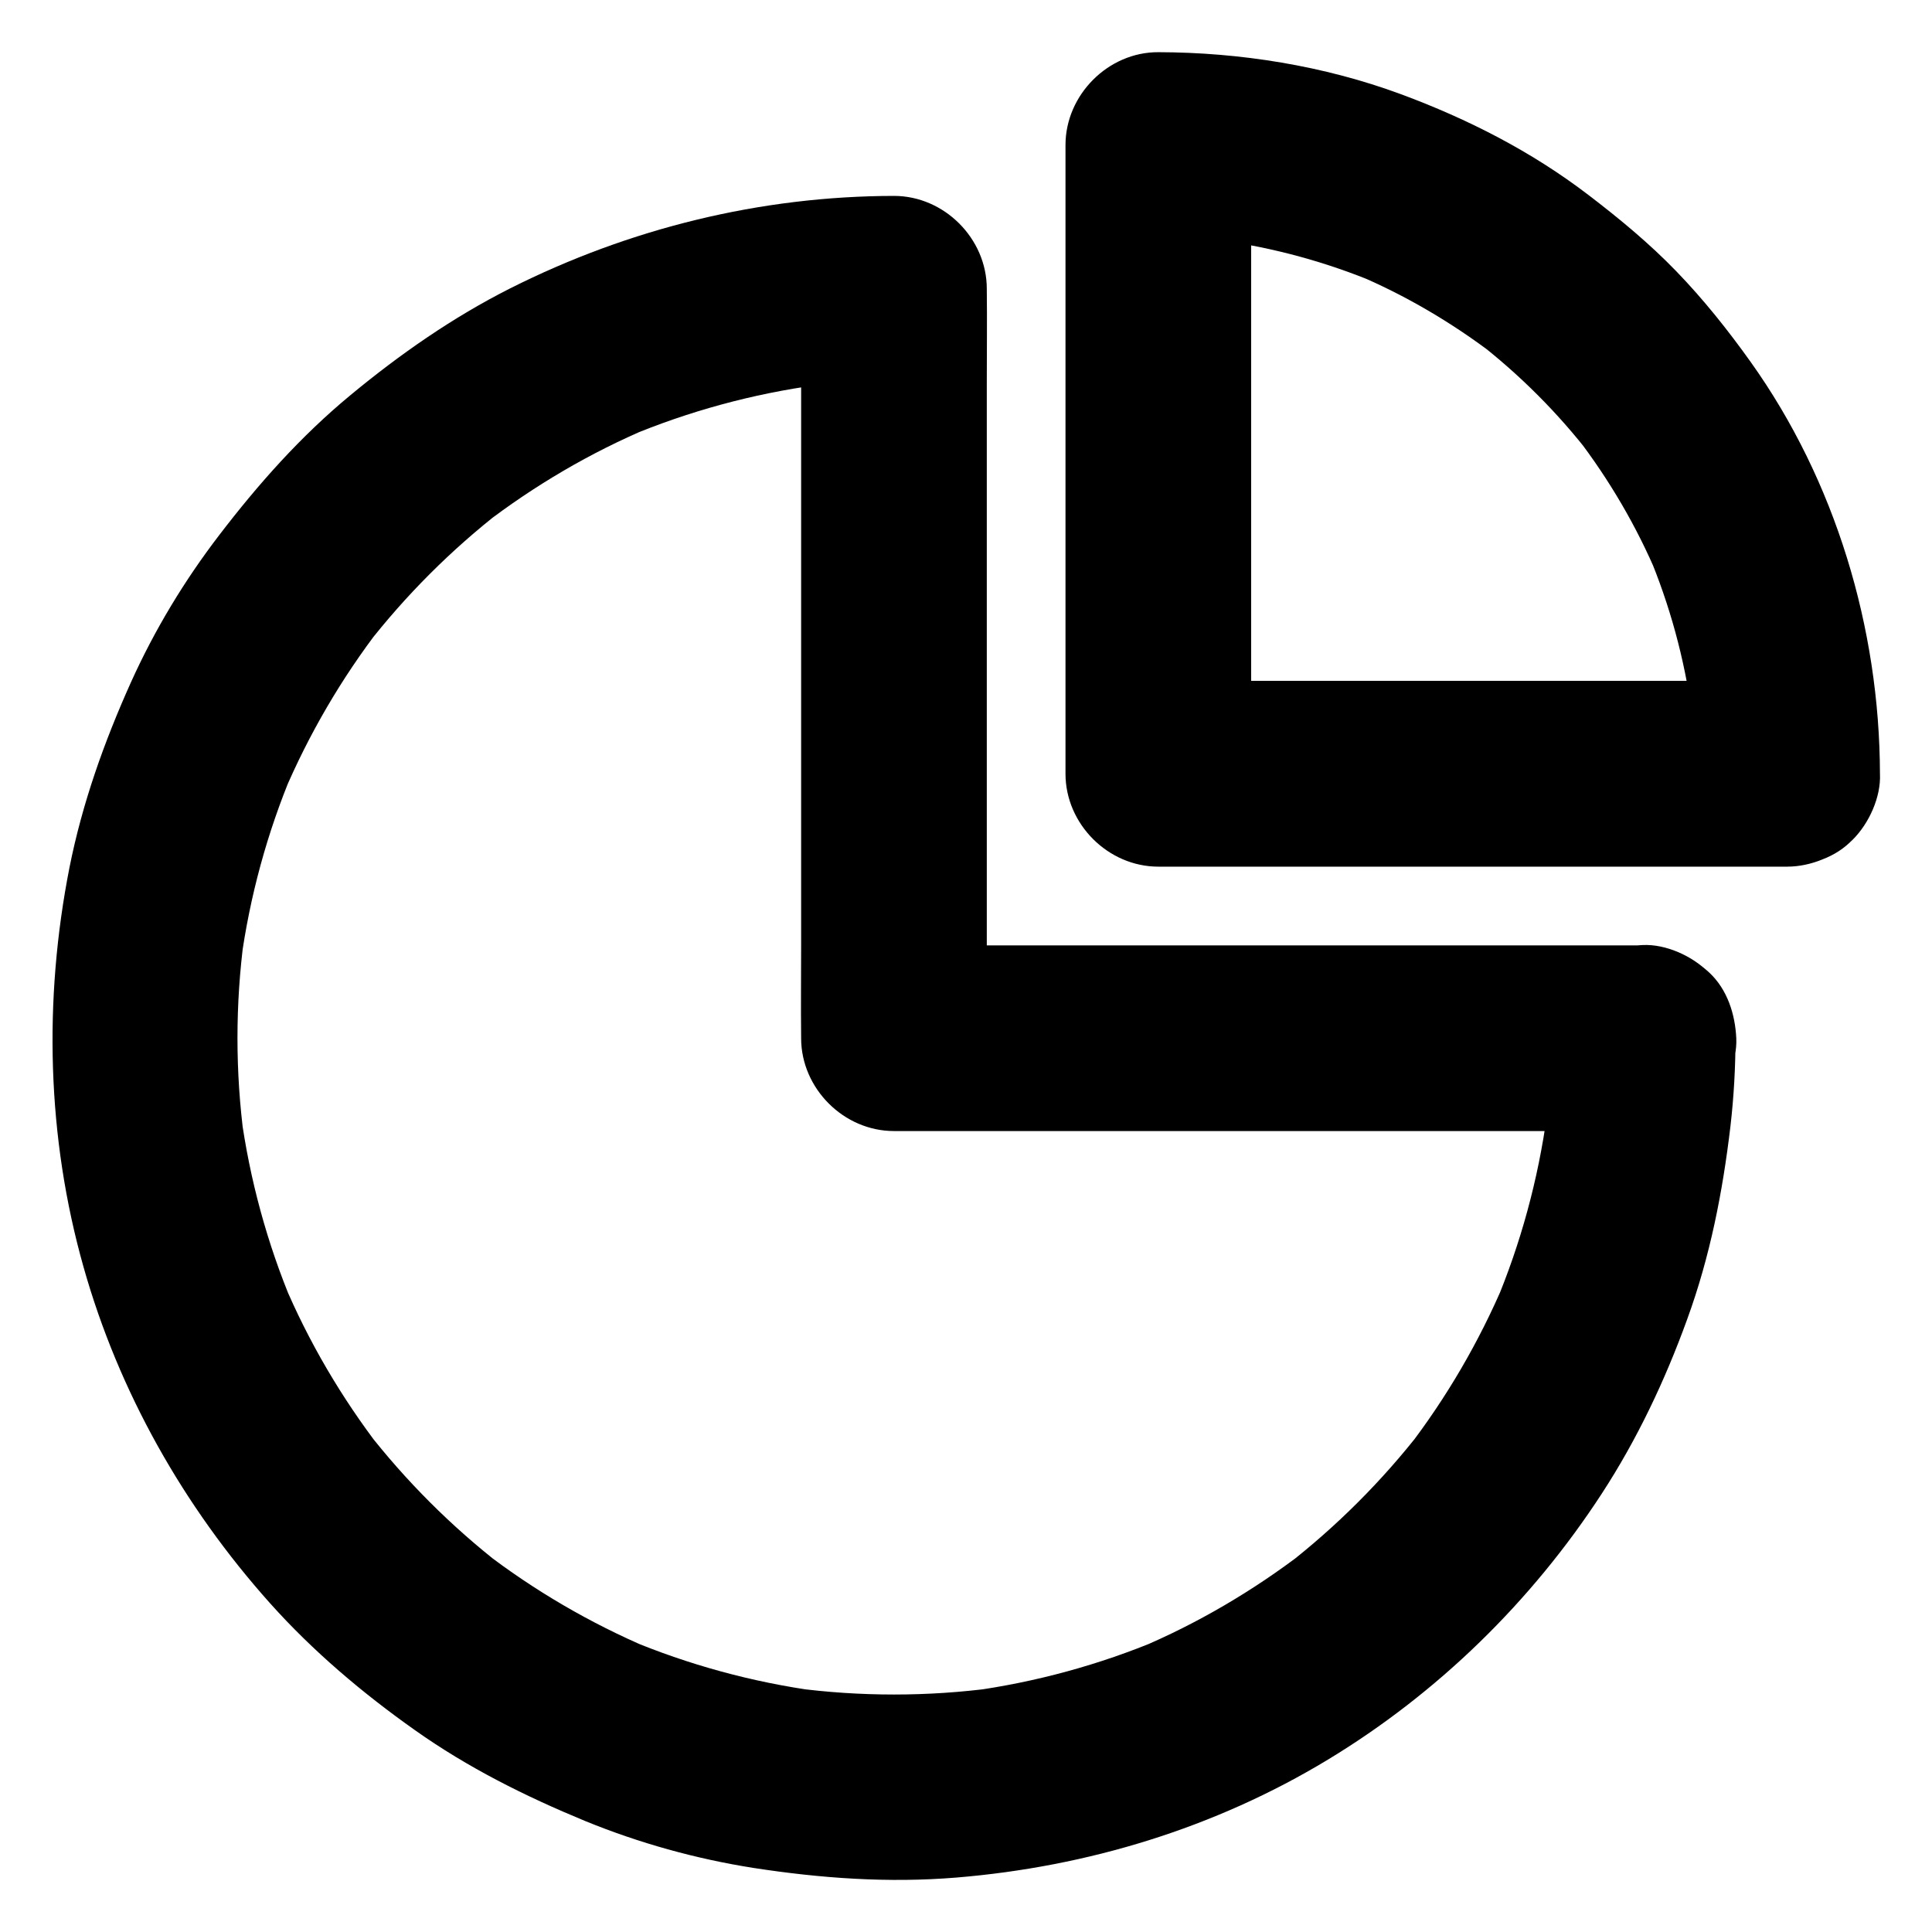
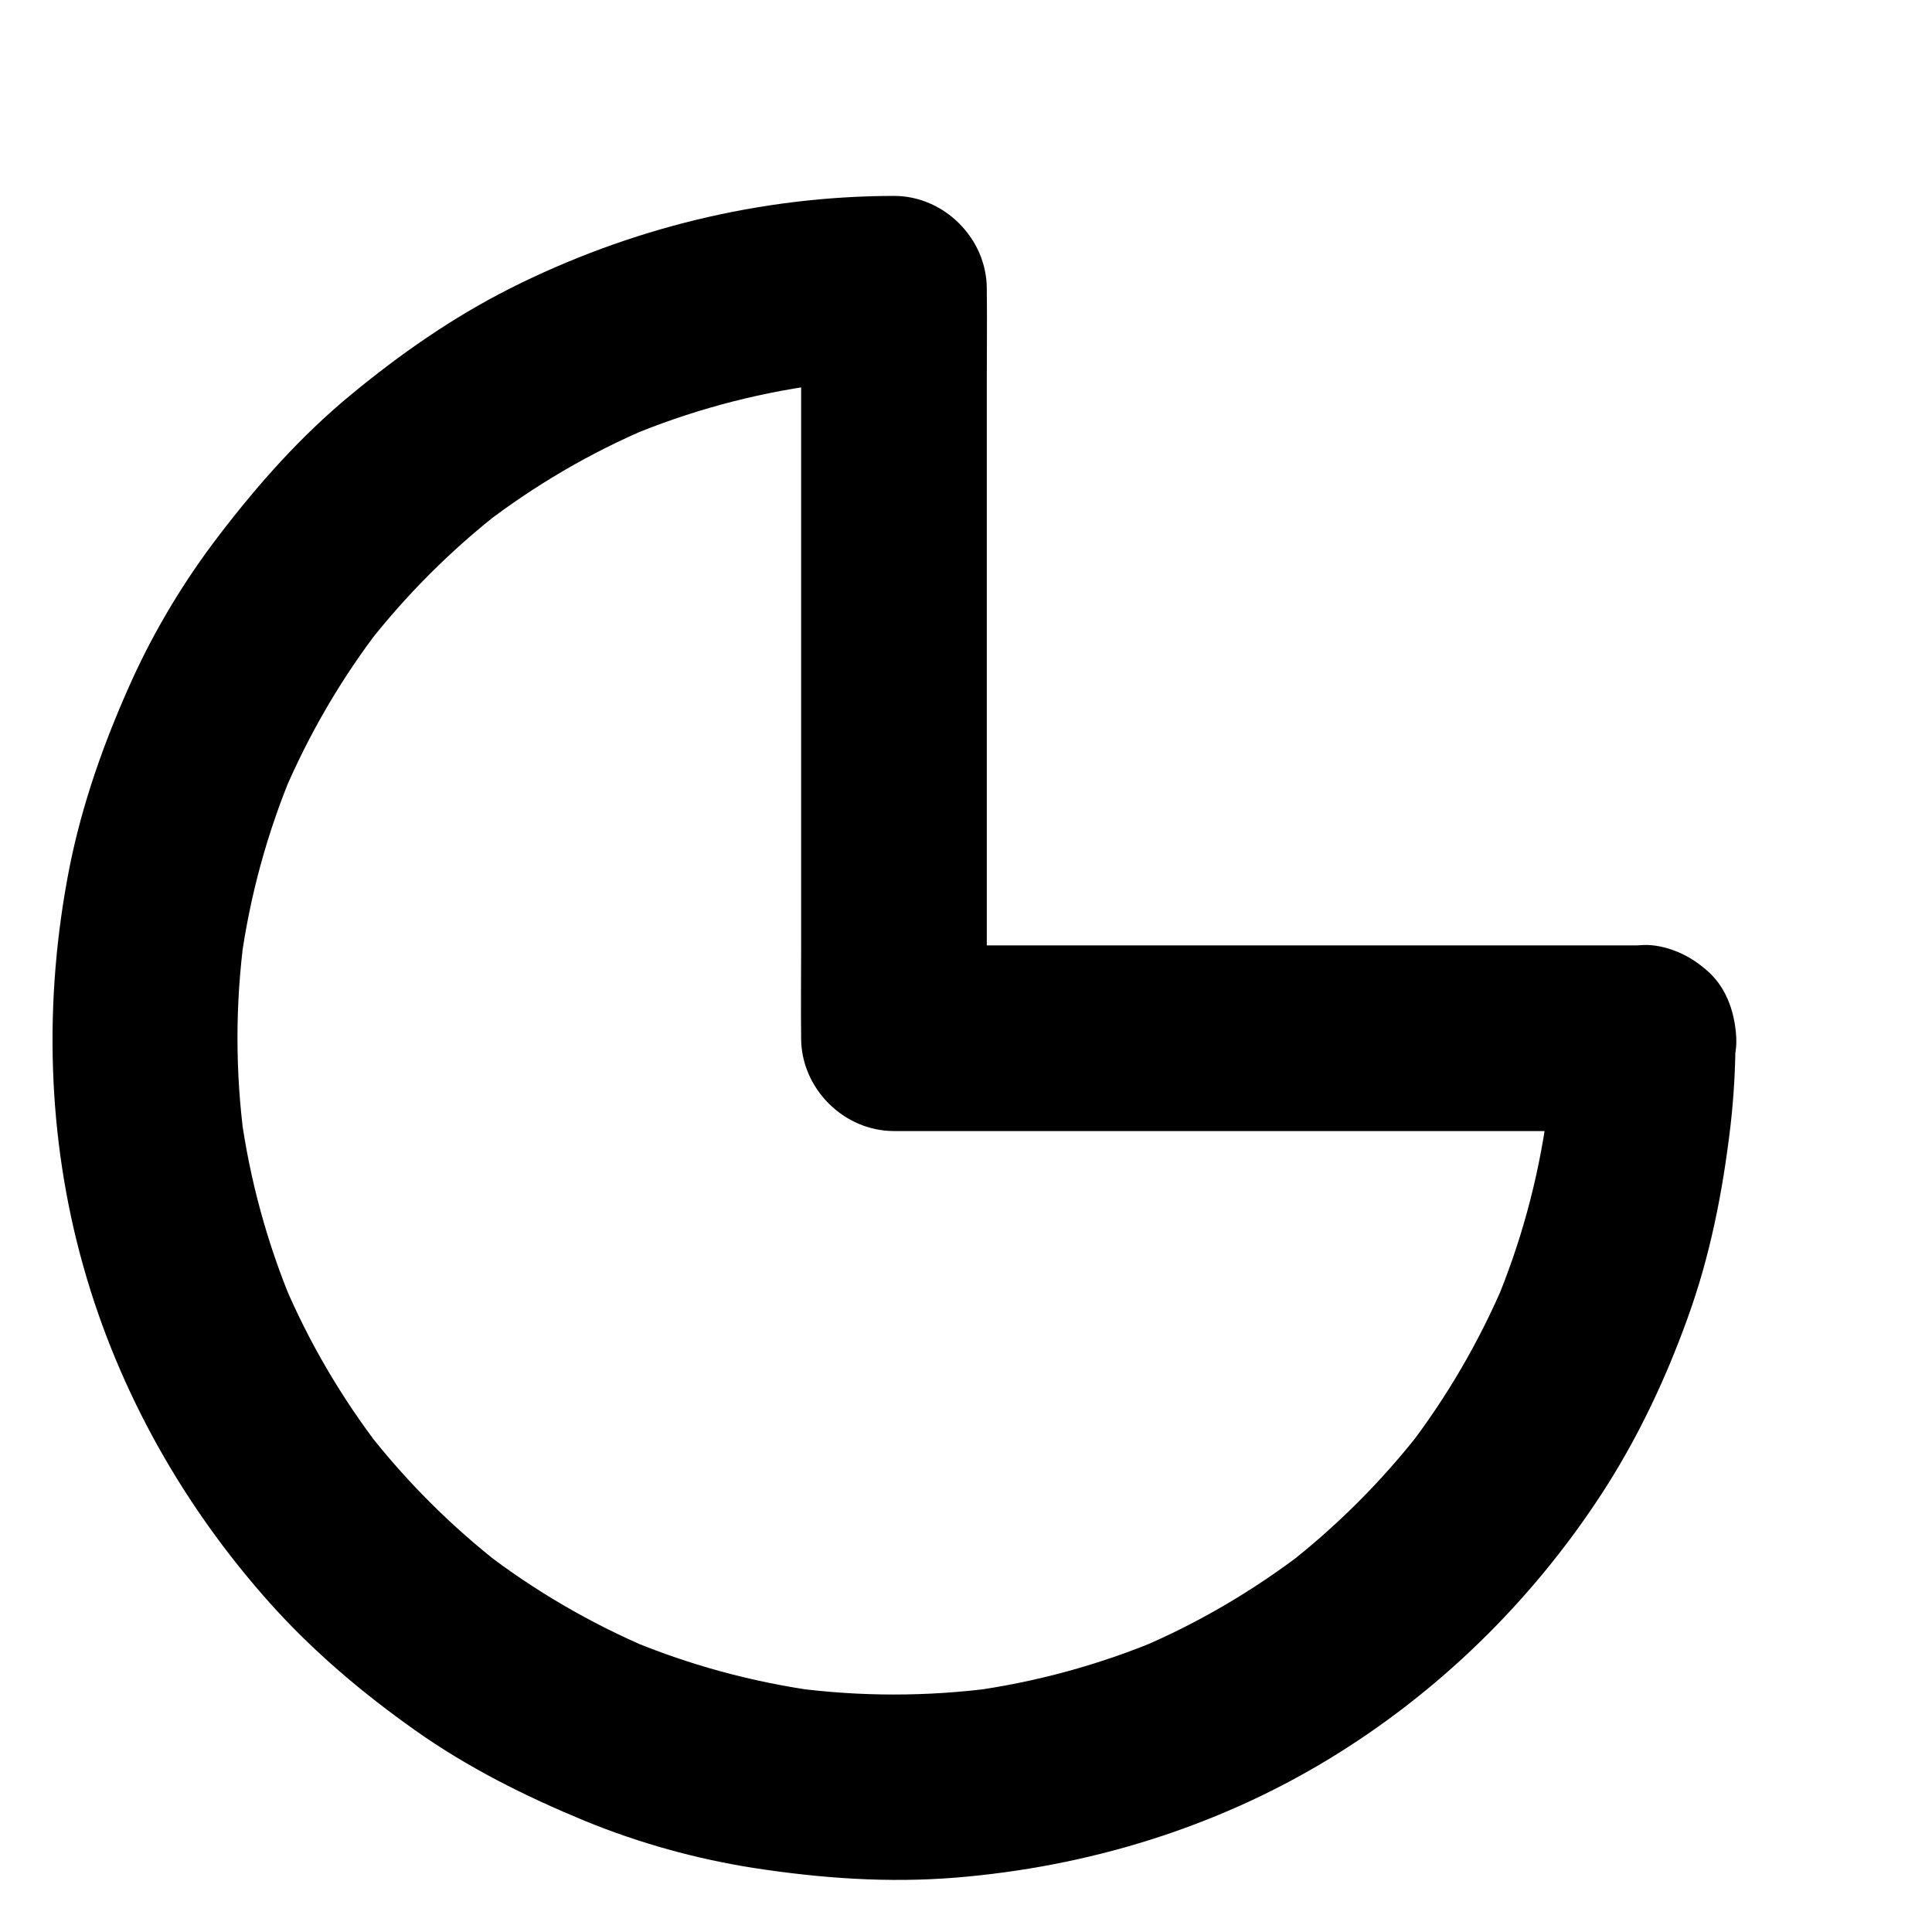
<svg xmlns="http://www.w3.org/2000/svg" fill="#000000" width="800px" height="800px" version="1.1" viewBox="144 144 512 512">
  <g>
    <path d="m554.88 419.09c0 8.906-0.59 17.809-1.77 26.668 0.297-2.164 0.59-4.379 0.887-6.543-2.363 17.367-6.988 34.34-13.777 50.48 0.836-1.969 1.672-3.938 2.461-5.856-6.691 15.742-15.352 30.602-25.781 44.133 1.277-1.672 2.559-3.297 3.836-4.969-10.43 13.43-22.484 25.484-35.918 35.918 1.672-1.277 3.297-2.559 4.969-3.836-13.578 10.43-28.387 19.141-44.133 25.781 1.969-0.836 3.938-1.672 5.856-2.461-16.137 6.789-33.113 11.414-50.48 13.777 2.164-0.297 4.379-0.59 6.543-0.887-17.711 2.363-35.621 2.363-53.332 0 2.164 0.297 4.379 0.59 6.543 0.887-17.367-2.363-34.34-6.988-50.48-13.777 1.969 0.836 3.938 1.672 5.856 2.461-15.742-6.691-30.602-15.352-44.133-25.781 1.672 1.277 3.297 2.559 4.969 3.836-13.43-10.43-25.484-22.484-35.918-35.918 1.277 1.672 2.559 3.297 3.836 4.969-10.43-13.578-19.141-28.387-25.781-44.133 0.836 1.969 1.672 3.938 2.461 5.856-6.789-16.137-11.414-33.113-13.777-50.48 0.297 2.164 0.59 4.379 0.887 6.543-2.363-17.711-2.363-35.621 0-53.332-0.297 2.164-0.59 4.379-0.887 6.543 2.363-17.367 6.988-34.34 13.777-50.48-0.836 1.969-1.672 3.938-2.461 5.856 6.691-15.742 15.352-30.602 25.781-44.133-1.277 1.672-2.559 3.297-3.836 4.969 10.43-13.43 22.484-25.484 35.918-35.918-1.672 1.277-3.297 2.559-4.969 3.836 13.578-10.43 28.387-19.141 44.133-25.781-1.969 0.836-3.938 1.672-5.856 2.461 16.137-6.789 33.113-11.414 50.48-13.777-2.164 0.297-4.379 0.59-6.543 0.887 8.855-1.18 17.762-1.77 26.668-1.77-8.215-8.215-16.383-16.383-24.602-24.602v19.828 47.332 57.465 49.496c0 8.07-0.098 16.09 0 24.156v0.344c0 13.285 11.266 24.602 24.602 24.602h19.828 47.332 57.465 49.496c8.07 0 16.09 0.098 24.156 0h0.344c6.297 0 12.941-2.754 17.418-7.184 4.281-4.281 7.477-11.266 7.184-17.418-0.297-6.348-2.363-12.941-7.184-17.418-4.82-4.43-10.727-7.184-17.418-7.184h-19.828-47.332-57.465-49.496c-8.07 0-16.09-0.148-24.156 0h-0.344c8.215 8.215 16.383 16.383 24.602 24.602v-19.828-47.332-57.465-49.496c0-8.07 0.098-16.09 0-24.156v-0.344c0-13.285-11.266-24.602-24.602-24.602-35.375 0.051-70.109 8.609-101.7 24.5-15.203 7.676-29.176 17.418-42.262 28.242-13.234 10.922-24.453 23.566-34.883 37.195-9.199 12.004-17.074 25.043-23.32 38.867-7.133 15.848-12.941 32.133-16.336 49.203-6.887 35.031-6.004 71.438 3.738 105.88 9.348 33.113 26.566 63.516 49.445 89.102 11.367 12.695 24.453 23.762 38.375 33.605 14.023 9.938 29.227 17.516 45.066 24.059 14.316 5.856 29.324 10.035 44.625 12.449 17.859 2.754 35.719 4.035 53.727 2.559 34.785-2.856 68.586-13.137 98.5-31.242 29.176-17.664 53.973-41.918 72.57-70.453 9.398-14.414 16.828-30.109 22.68-46.297 6.051-16.582 9.398-33.703 11.465-51.219 0.887-7.723 1.328-15.5 1.328-23.32 0-6.297-2.754-12.941-7.184-17.418-4.281-4.281-11.266-7.477-17.418-7.184-6.348 0.297-12.941 2.363-17.418 7.184-4.273 4.867-7.031 10.773-7.031 17.465z" />
-     <path d="m617.61 324.43h-56.48-89.496-20.664c8.215 8.215 16.383 16.383 24.602 24.602v-56.48-89.496-20.664l-24.602 24.602c7.527 0 15.055 0.543 22.535 1.523-2.164-0.297-4.379-0.59-6.543-0.887 14.516 1.969 28.684 5.856 42.164 11.512-1.969-0.836-3.938-1.672-5.856-2.461 13.188 5.559 25.535 12.84 36.898 21.5-1.672-1.277-3.297-2.559-4.969-3.836 11.414 8.809 21.648 19.039 30.453 30.453-1.277-1.672-2.559-3.297-3.836-4.969 8.707 11.367 15.941 23.715 21.5 36.898-0.836-1.969-1.672-3.938-2.461-5.856 5.656 13.48 9.543 27.652 11.512 42.164-0.297-2.164-0.59-4.379-0.887-6.543 0.984 7.477 1.477 15.008 1.523 22.535 0 6.297 2.754 12.941 7.184 17.418 4.281 4.281 11.266 7.477 17.418 7.184 6.348-0.297 12.941-2.363 17.418-7.184 4.43-4.82 7.231-10.727 7.184-17.418-0.098-38.574-11.809-77.637-34.242-109.08-6.004-8.414-12.496-16.582-19.73-24.059-7.184-7.43-15.055-13.922-23.223-20.172-15.105-11.562-31.98-20.172-49.789-26.766-20.367-7.527-42.559-11.07-64.254-11.121-13.285-0.051-24.602 11.316-24.602 24.602v56.48 89.496 20.664c0 13.285 11.266 24.602 24.602 24.602h56.48 89.496 20.664c6.297 0 12.941-2.754 17.418-7.184 4.281-4.281 7.477-11.266 7.184-17.418-0.297-6.348-2.363-12.941-7.184-17.418-4.82-4.422-10.773-7.227-17.418-7.227z" />
  </g>
</svg>